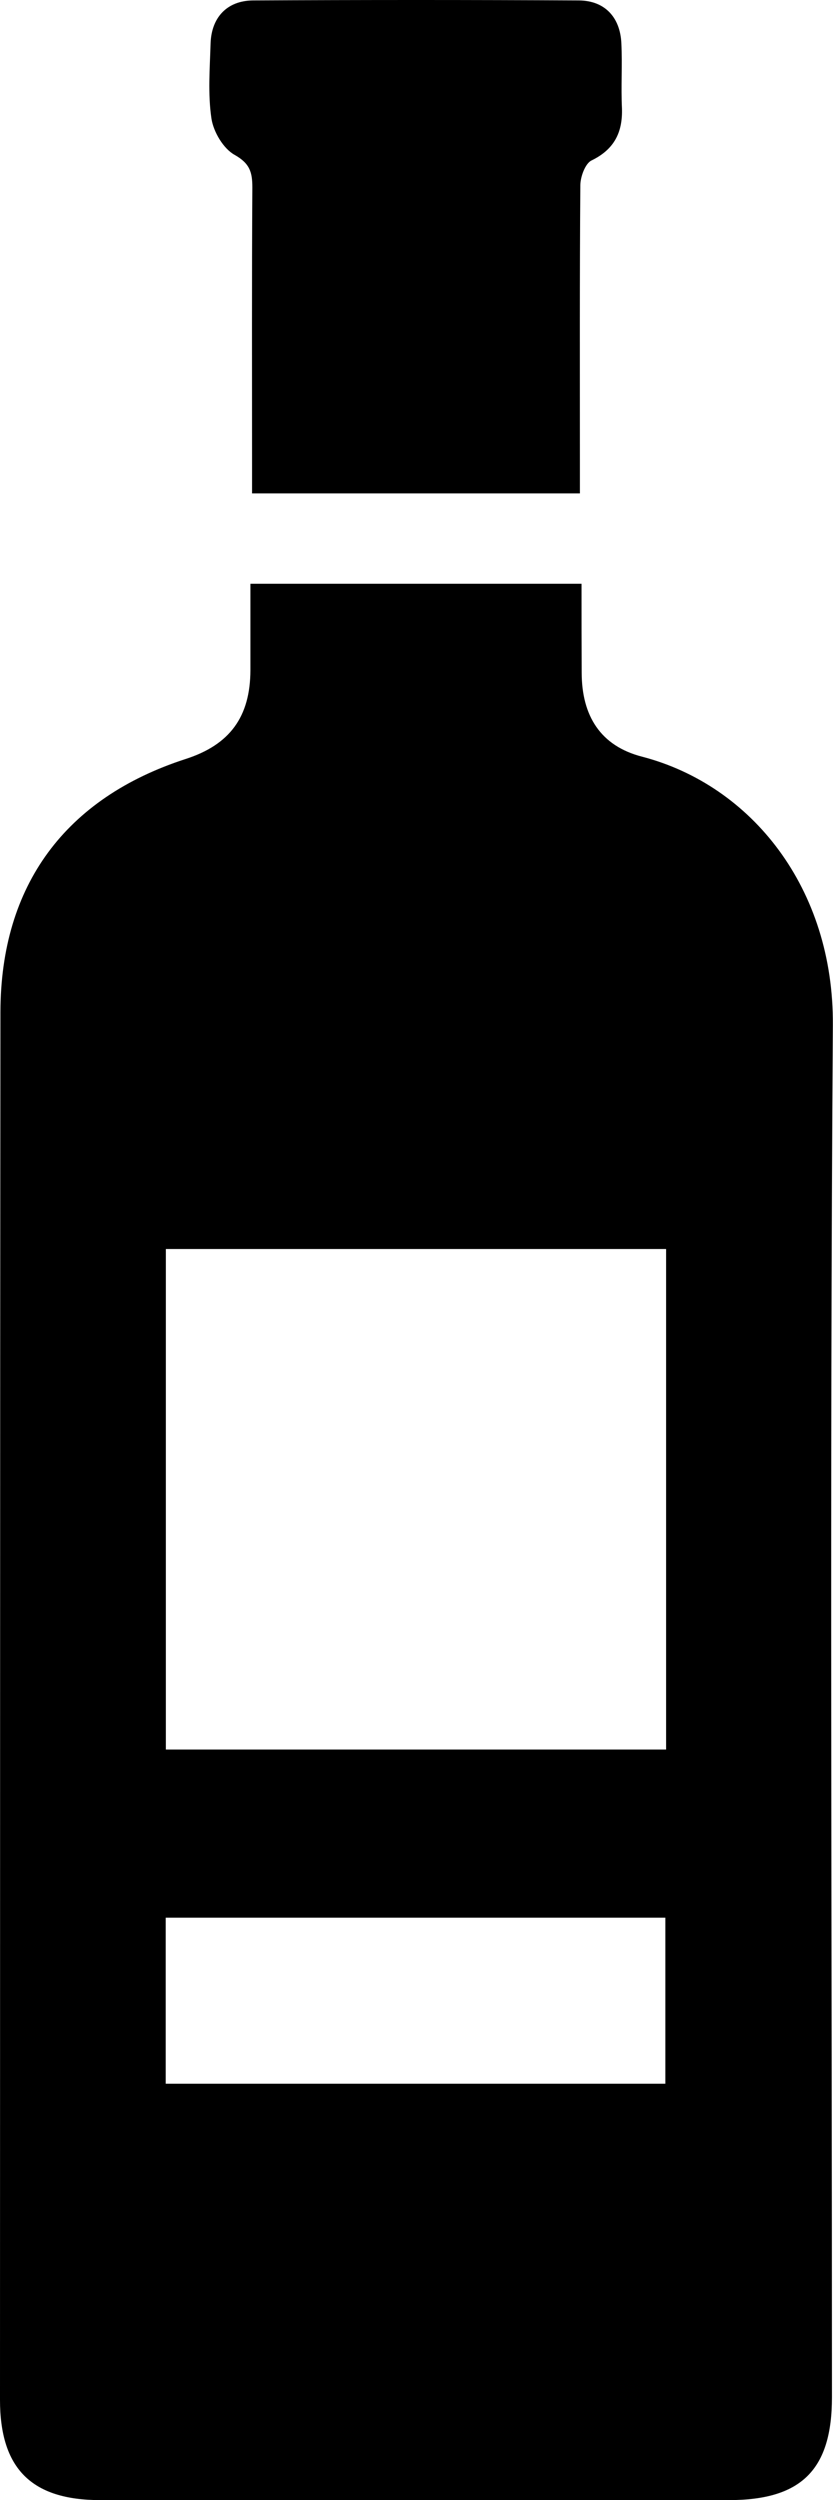
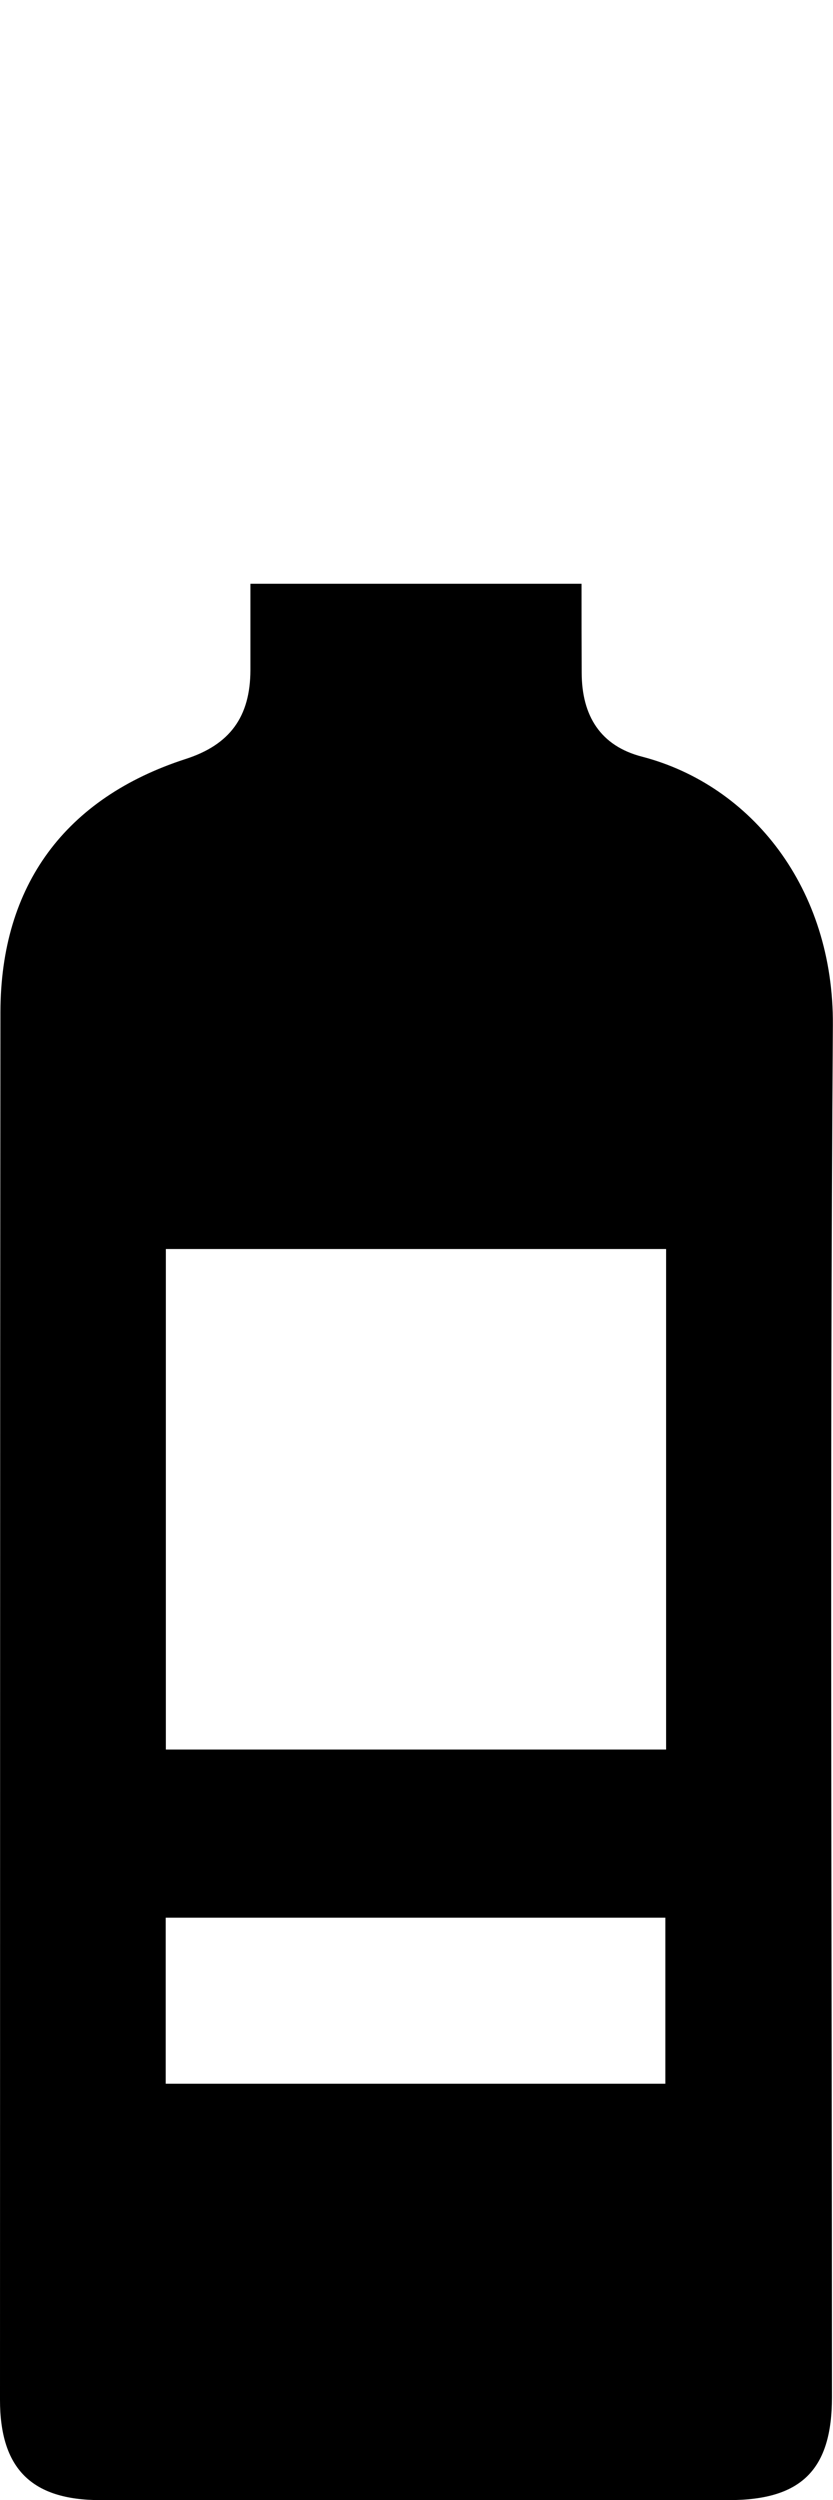
<svg xmlns="http://www.w3.org/2000/svg" version="1.1" id="Laag_1" x="0px" y="0px" width="5.605px" height="16.818px" viewBox="0 0 5.605 16.818" enable-background="new 0 0 5.605 16.818" xml:space="preserve">
  <path d="M1.115,14.017h3.362V12.9H1.115V14.017z M1.116,11.769h3.366V8.402H1.116V11.769z M1.685,3.927h2.228  c0,0.205,0,0.402,0.001,0.6C3.915,4.816,4.041,5.018,4.32,5.09c0.737,0.192,1.291,0.885,1.284,1.807  c-0.021,3.077-0.006,6.152-0.006,9.229c0,0.487-0.205,0.692-0.694,0.692c-1.409,0-2.819,0-4.229,0C0.212,16.818,0,16.606,0,16.143  c0.001-3.111,0-6.225,0.003-9.335c0.001-0.854,0.438-1.44,1.245-1.702C1.547,5.01,1.684,4.822,1.685,4.508  C1.685,4.32,1.685,4.133,1.685,3.927" />
-   <path d="M1.696,3.319V3.121c0-0.62-0.002-1.24,0.002-1.86c0-0.101-0.016-0.161-0.119-0.219C1.503,1,1.437,0.888,1.423,0.799  C1.398,0.633,1.412,0.46,1.417,0.291c0.006-0.175,0.112-0.287,0.286-0.288c0.731-0.004,1.462-0.004,2.192,0  c0.174,0.001,0.278,0.113,0.286,0.288C4.188,0.437,4.178,0.584,4.185,0.73C4.19,0.892,4.132,1.006,3.979,1.08  C3.938,1.101,3.906,1.187,3.905,1.244C3.9,1.864,3.902,2.483,3.902,3.103v0.216H1.696z" />
</svg>